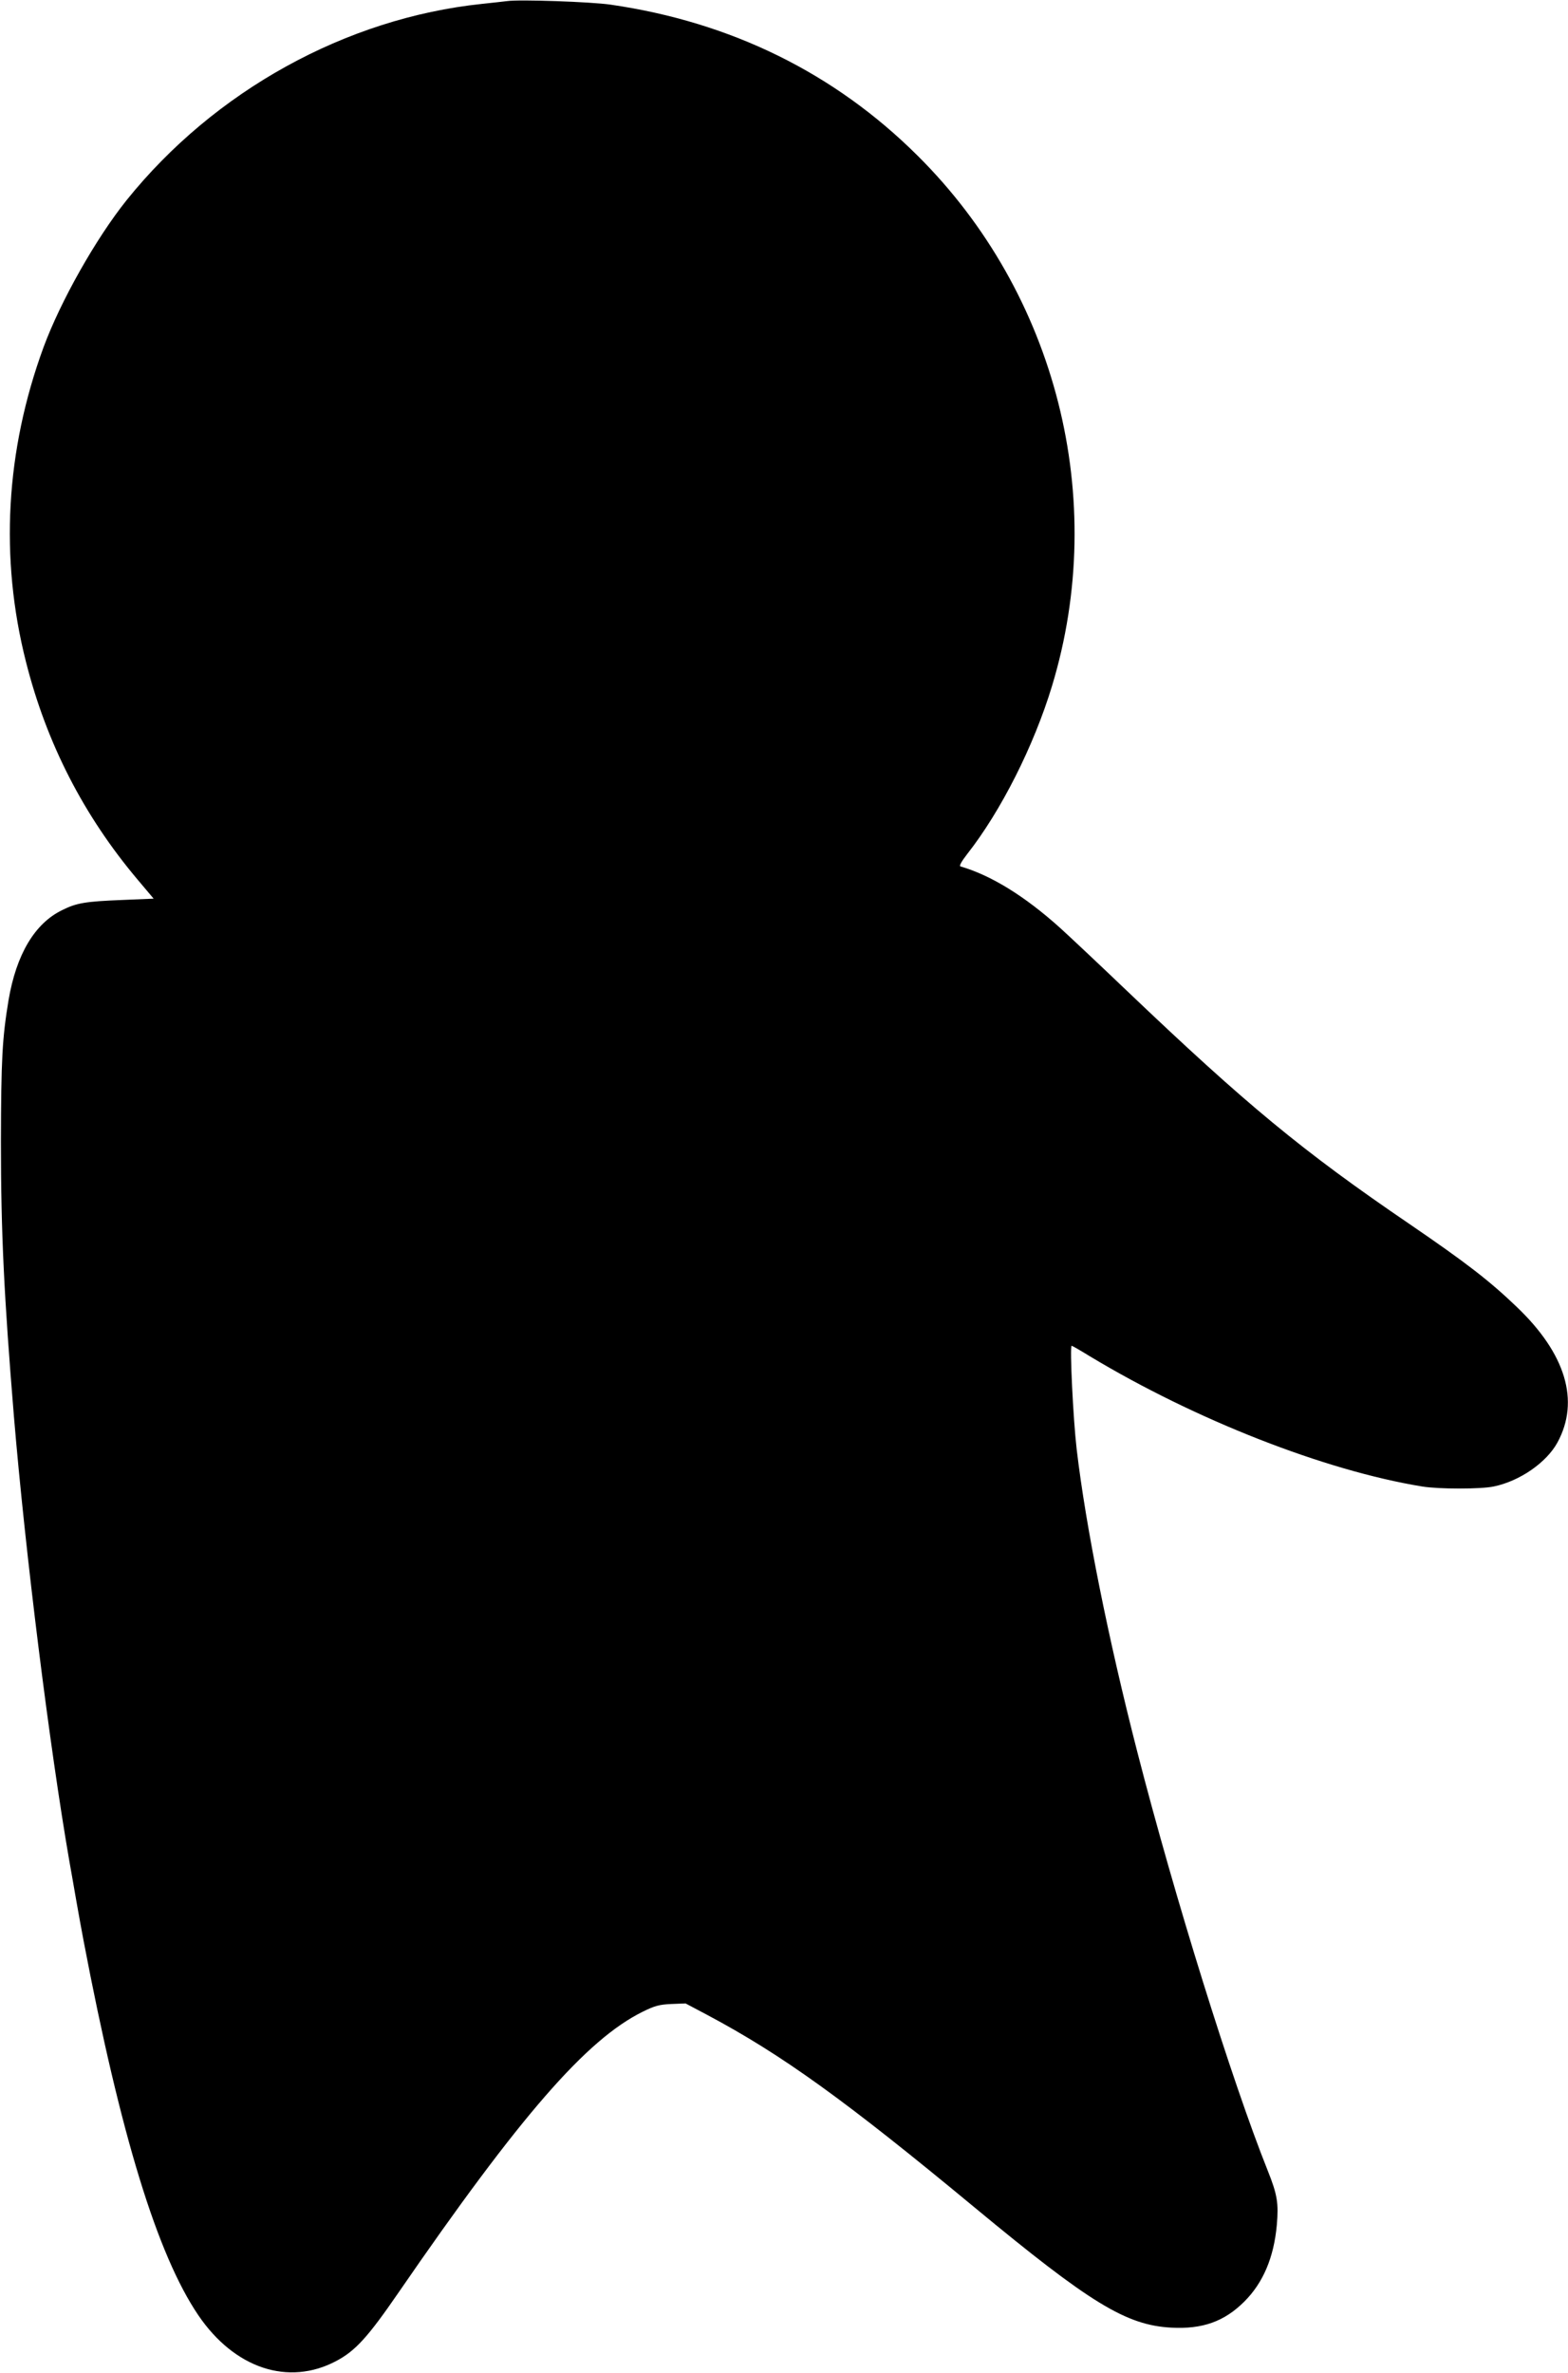
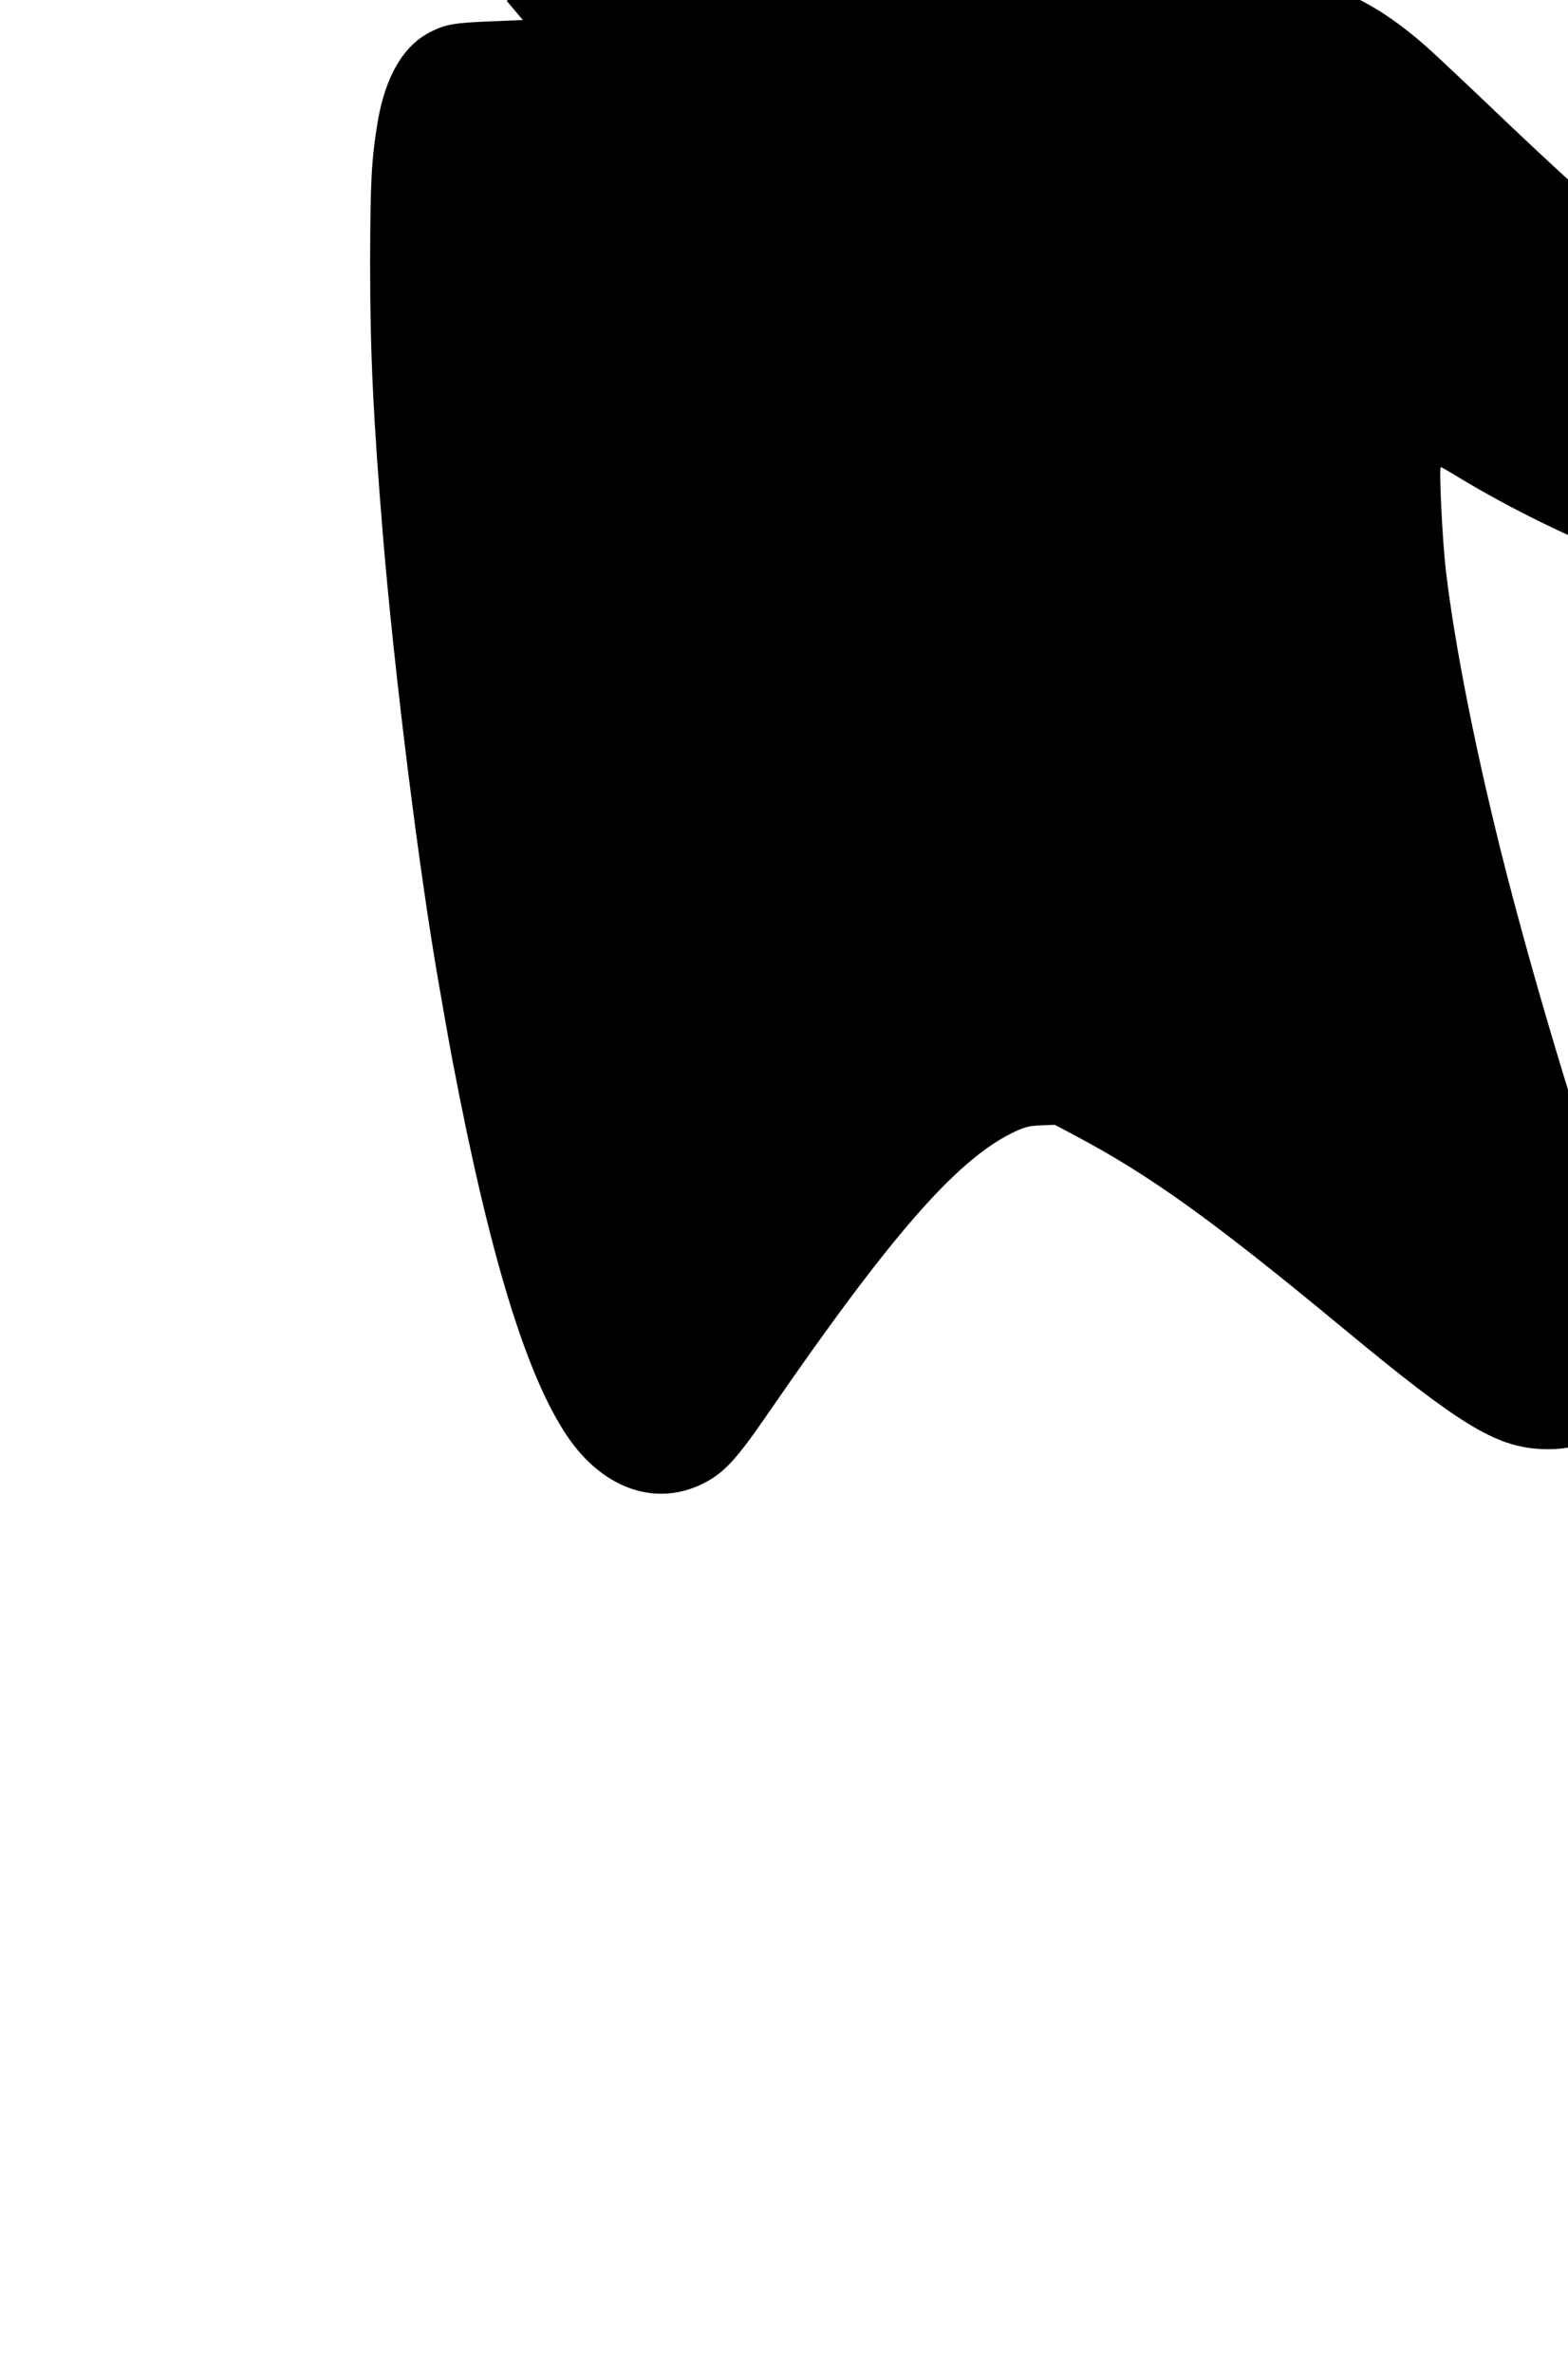
<svg xmlns="http://www.w3.org/2000/svg" version="1.0" width="846pt" height="1280pt" viewBox="0 0 846 1280" preserveAspectRatio="xMidYMid meet">
  <g transform="translate(0,1280) scale(0.1,-0.1)" fill="#000000" stroke="none">
-     <path d="M2735 12794 c-16 -2 -77 -9 -135 -15 -733 -77 -1443 -469 -1917 -1059 -165 -206 -356 -544 -448 -793 -205 -559 -237 -1137 -95 -1697 111 -440 312 -831 603 -1176 l86 -102 -167 -7 c-202 -8 -249 -16 -327 -55 -148 -72 -247 -239 -289 -486 -34 -206 -40 -319 -41 -764 0 -492 17 -835 70 -1480 62 -740 192 -1783 300 -2405 9 -49 25 -142 36 -205 11 -63 29 -162 40 -220 200 -1050 398 -1694 619 -2020 195 -287 486 -384 744 -247 104 55 171 129 336 369 657 955 1014 1365 1317 1515 65 32 89 39 155 42 l77 3 117 -62 c404 -215 745 -461 1444 -1040 622 -515 816 -634 1060 -647 168 -9 286 33 394 141 101 101 159 237 175 413 10 117 3 163 -49 293 -194 485 -503 1477 -704 2260 -157 611 -278 1215 -327 1633 -19 163 -38 557 -27 557 3 0 47 -25 97 -56 571 -344 1268 -617 1793 -703 90 -15 319 -15 388 0 140 29 284 129 343 237 122 224 45 480 -221 733 -146 140 -273 238 -579 447 -577 393 -880 644 -1523 1257 -157 150 -319 302 -360 339 -191 172 -373 284 -538 332 -8 2 5 26 36 66 183 233 360 584 458 907 306 1008 25 2116 -725 2861 -448 446 -1007 721 -1657 815 -102 15 -492 29 -559 19z" />
+     <path d="M2735 12794 l86 -102 -167 -7 c-202 -8 -249 -16 -327 -55 -148 -72 -247 -239 -289 -486 -34 -206 -40 -319 -41 -764 0 -492 17 -835 70 -1480 62 -740 192 -1783 300 -2405 9 -49 25 -142 36 -205 11 -63 29 -162 40 -220 200 -1050 398 -1694 619 -2020 195 -287 486 -384 744 -247 104 55 171 129 336 369 657 955 1014 1365 1317 1515 65 32 89 39 155 42 l77 3 117 -62 c404 -215 745 -461 1444 -1040 622 -515 816 -634 1060 -647 168 -9 286 33 394 141 101 101 159 237 175 413 10 117 3 163 -49 293 -194 485 -503 1477 -704 2260 -157 611 -278 1215 -327 1633 -19 163 -38 557 -27 557 3 0 47 -25 97 -56 571 -344 1268 -617 1793 -703 90 -15 319 -15 388 0 140 29 284 129 343 237 122 224 45 480 -221 733 -146 140 -273 238 -579 447 -577 393 -880 644 -1523 1257 -157 150 -319 302 -360 339 -191 172 -373 284 -538 332 -8 2 5 26 36 66 183 233 360 584 458 907 306 1008 25 2116 -725 2861 -448 446 -1007 721 -1657 815 -102 15 -492 29 -559 19z" />
  </g>
</svg>